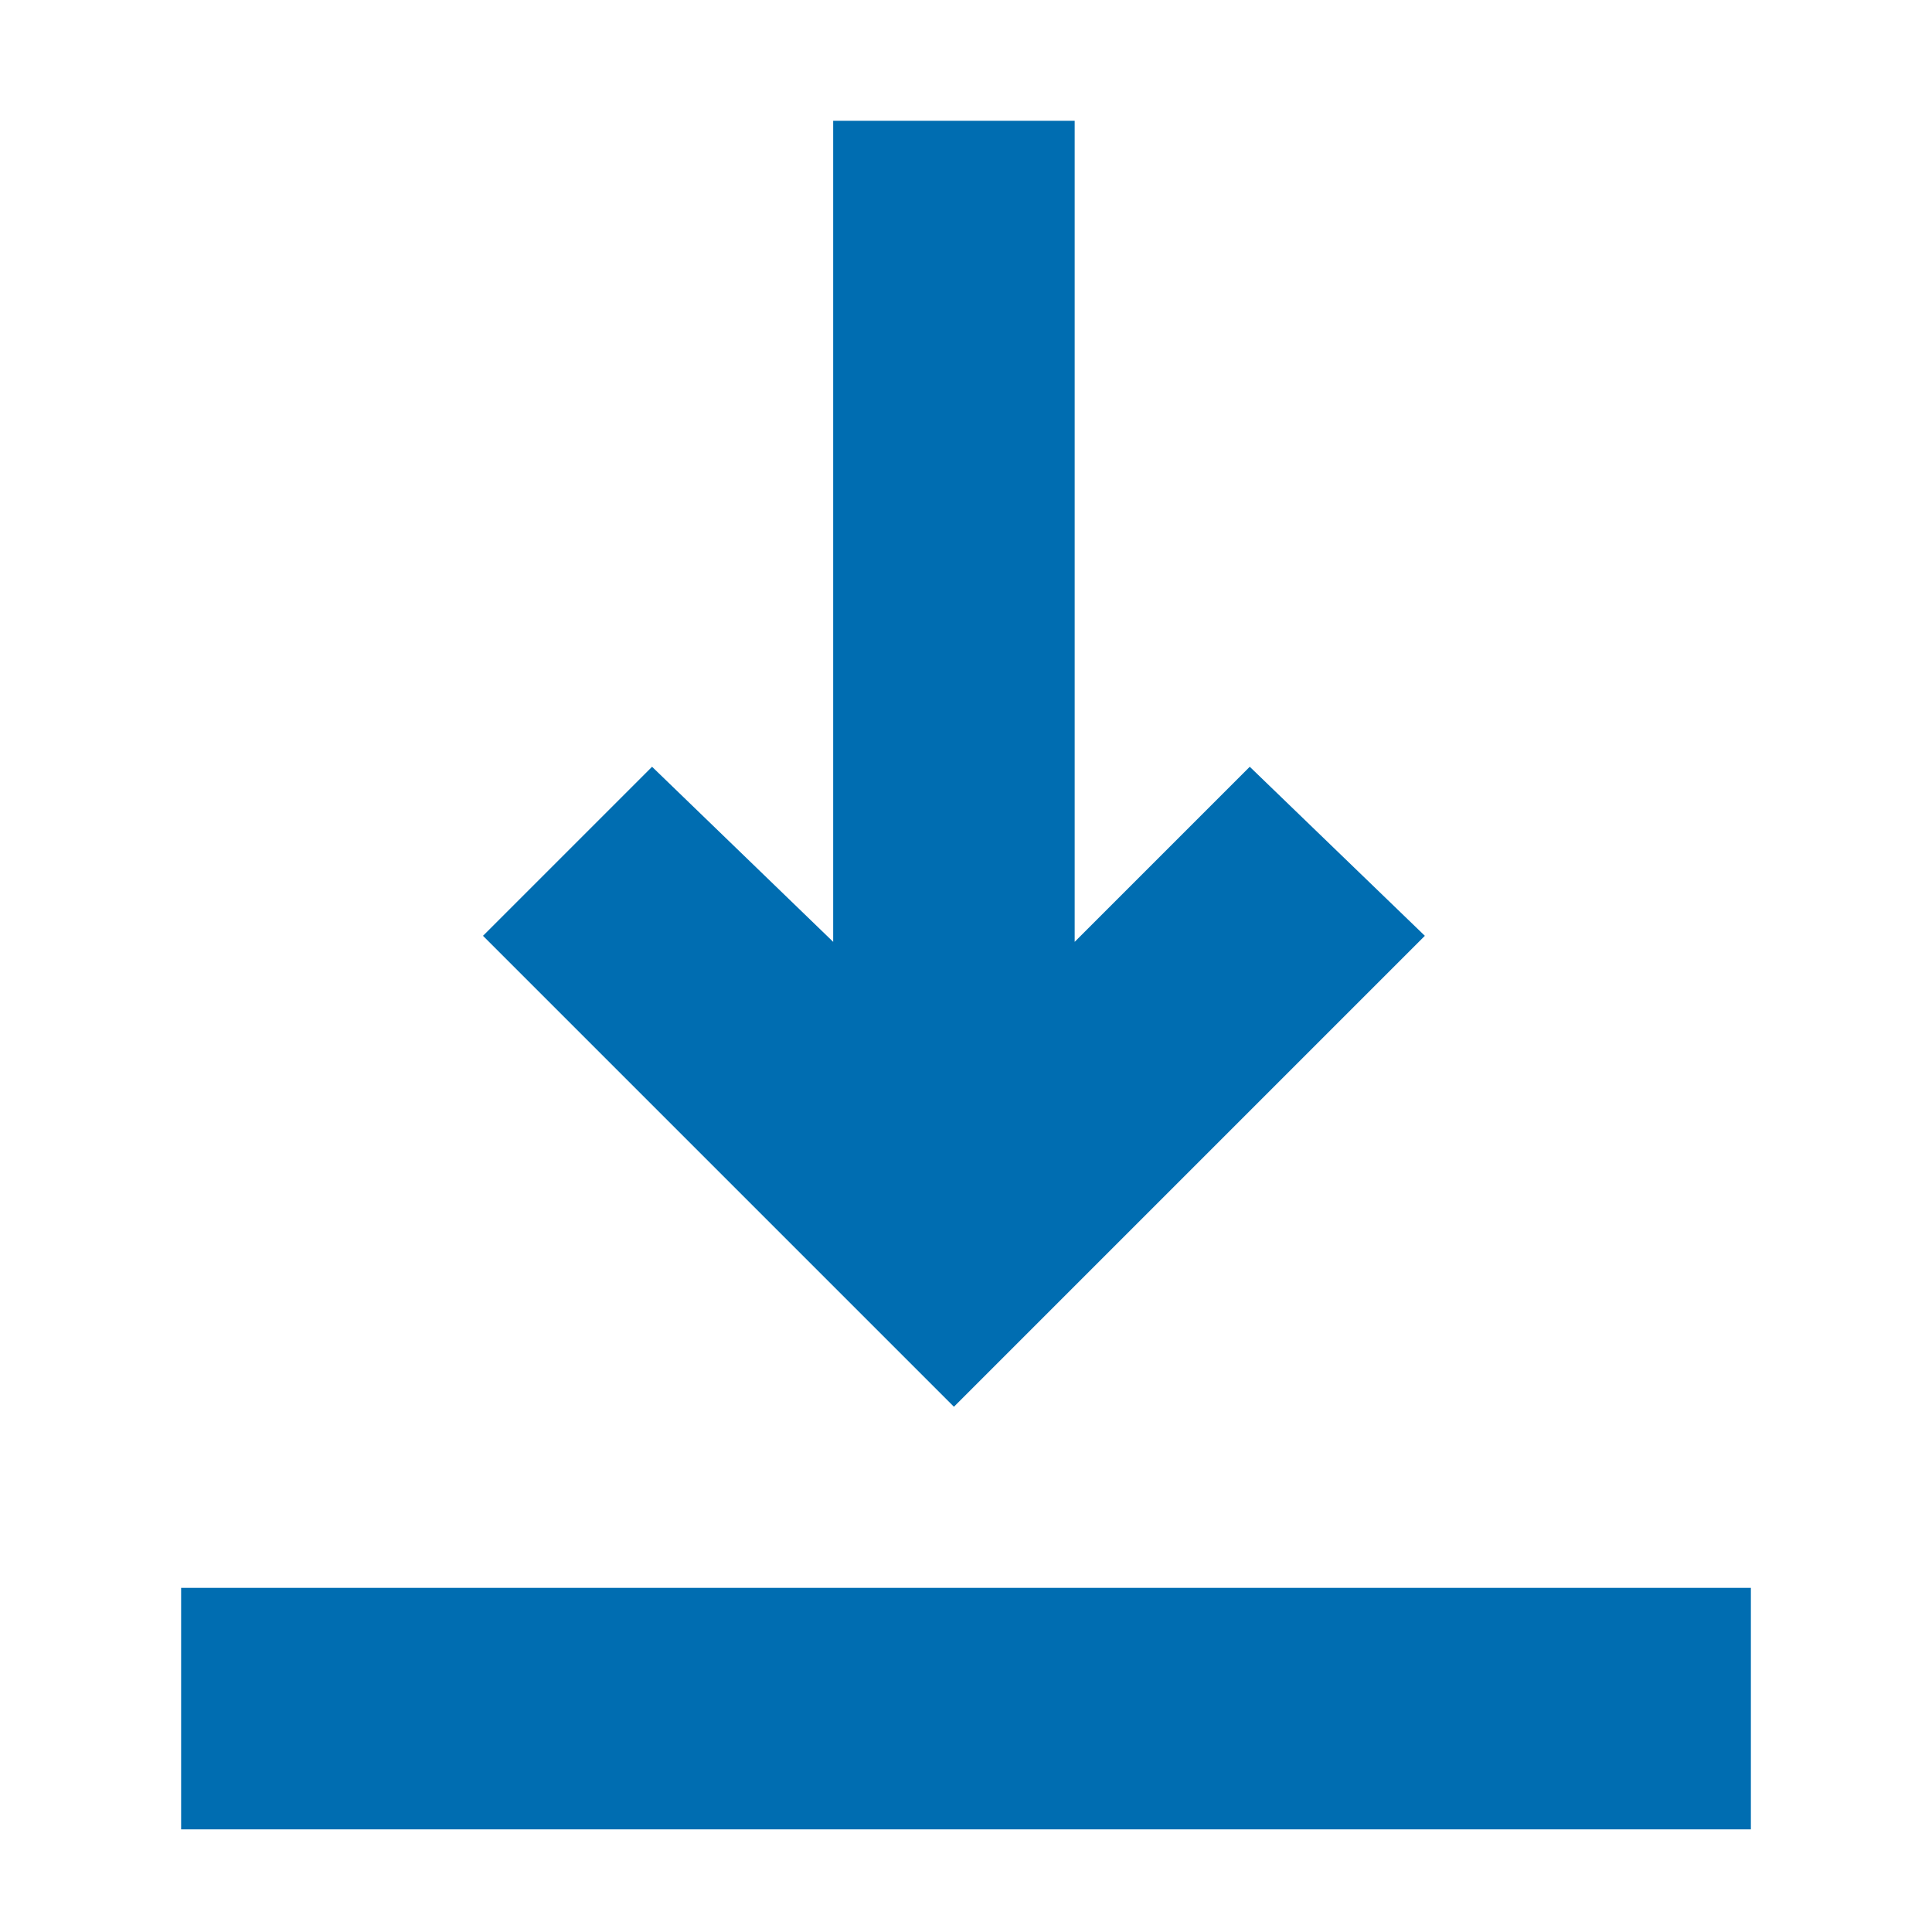
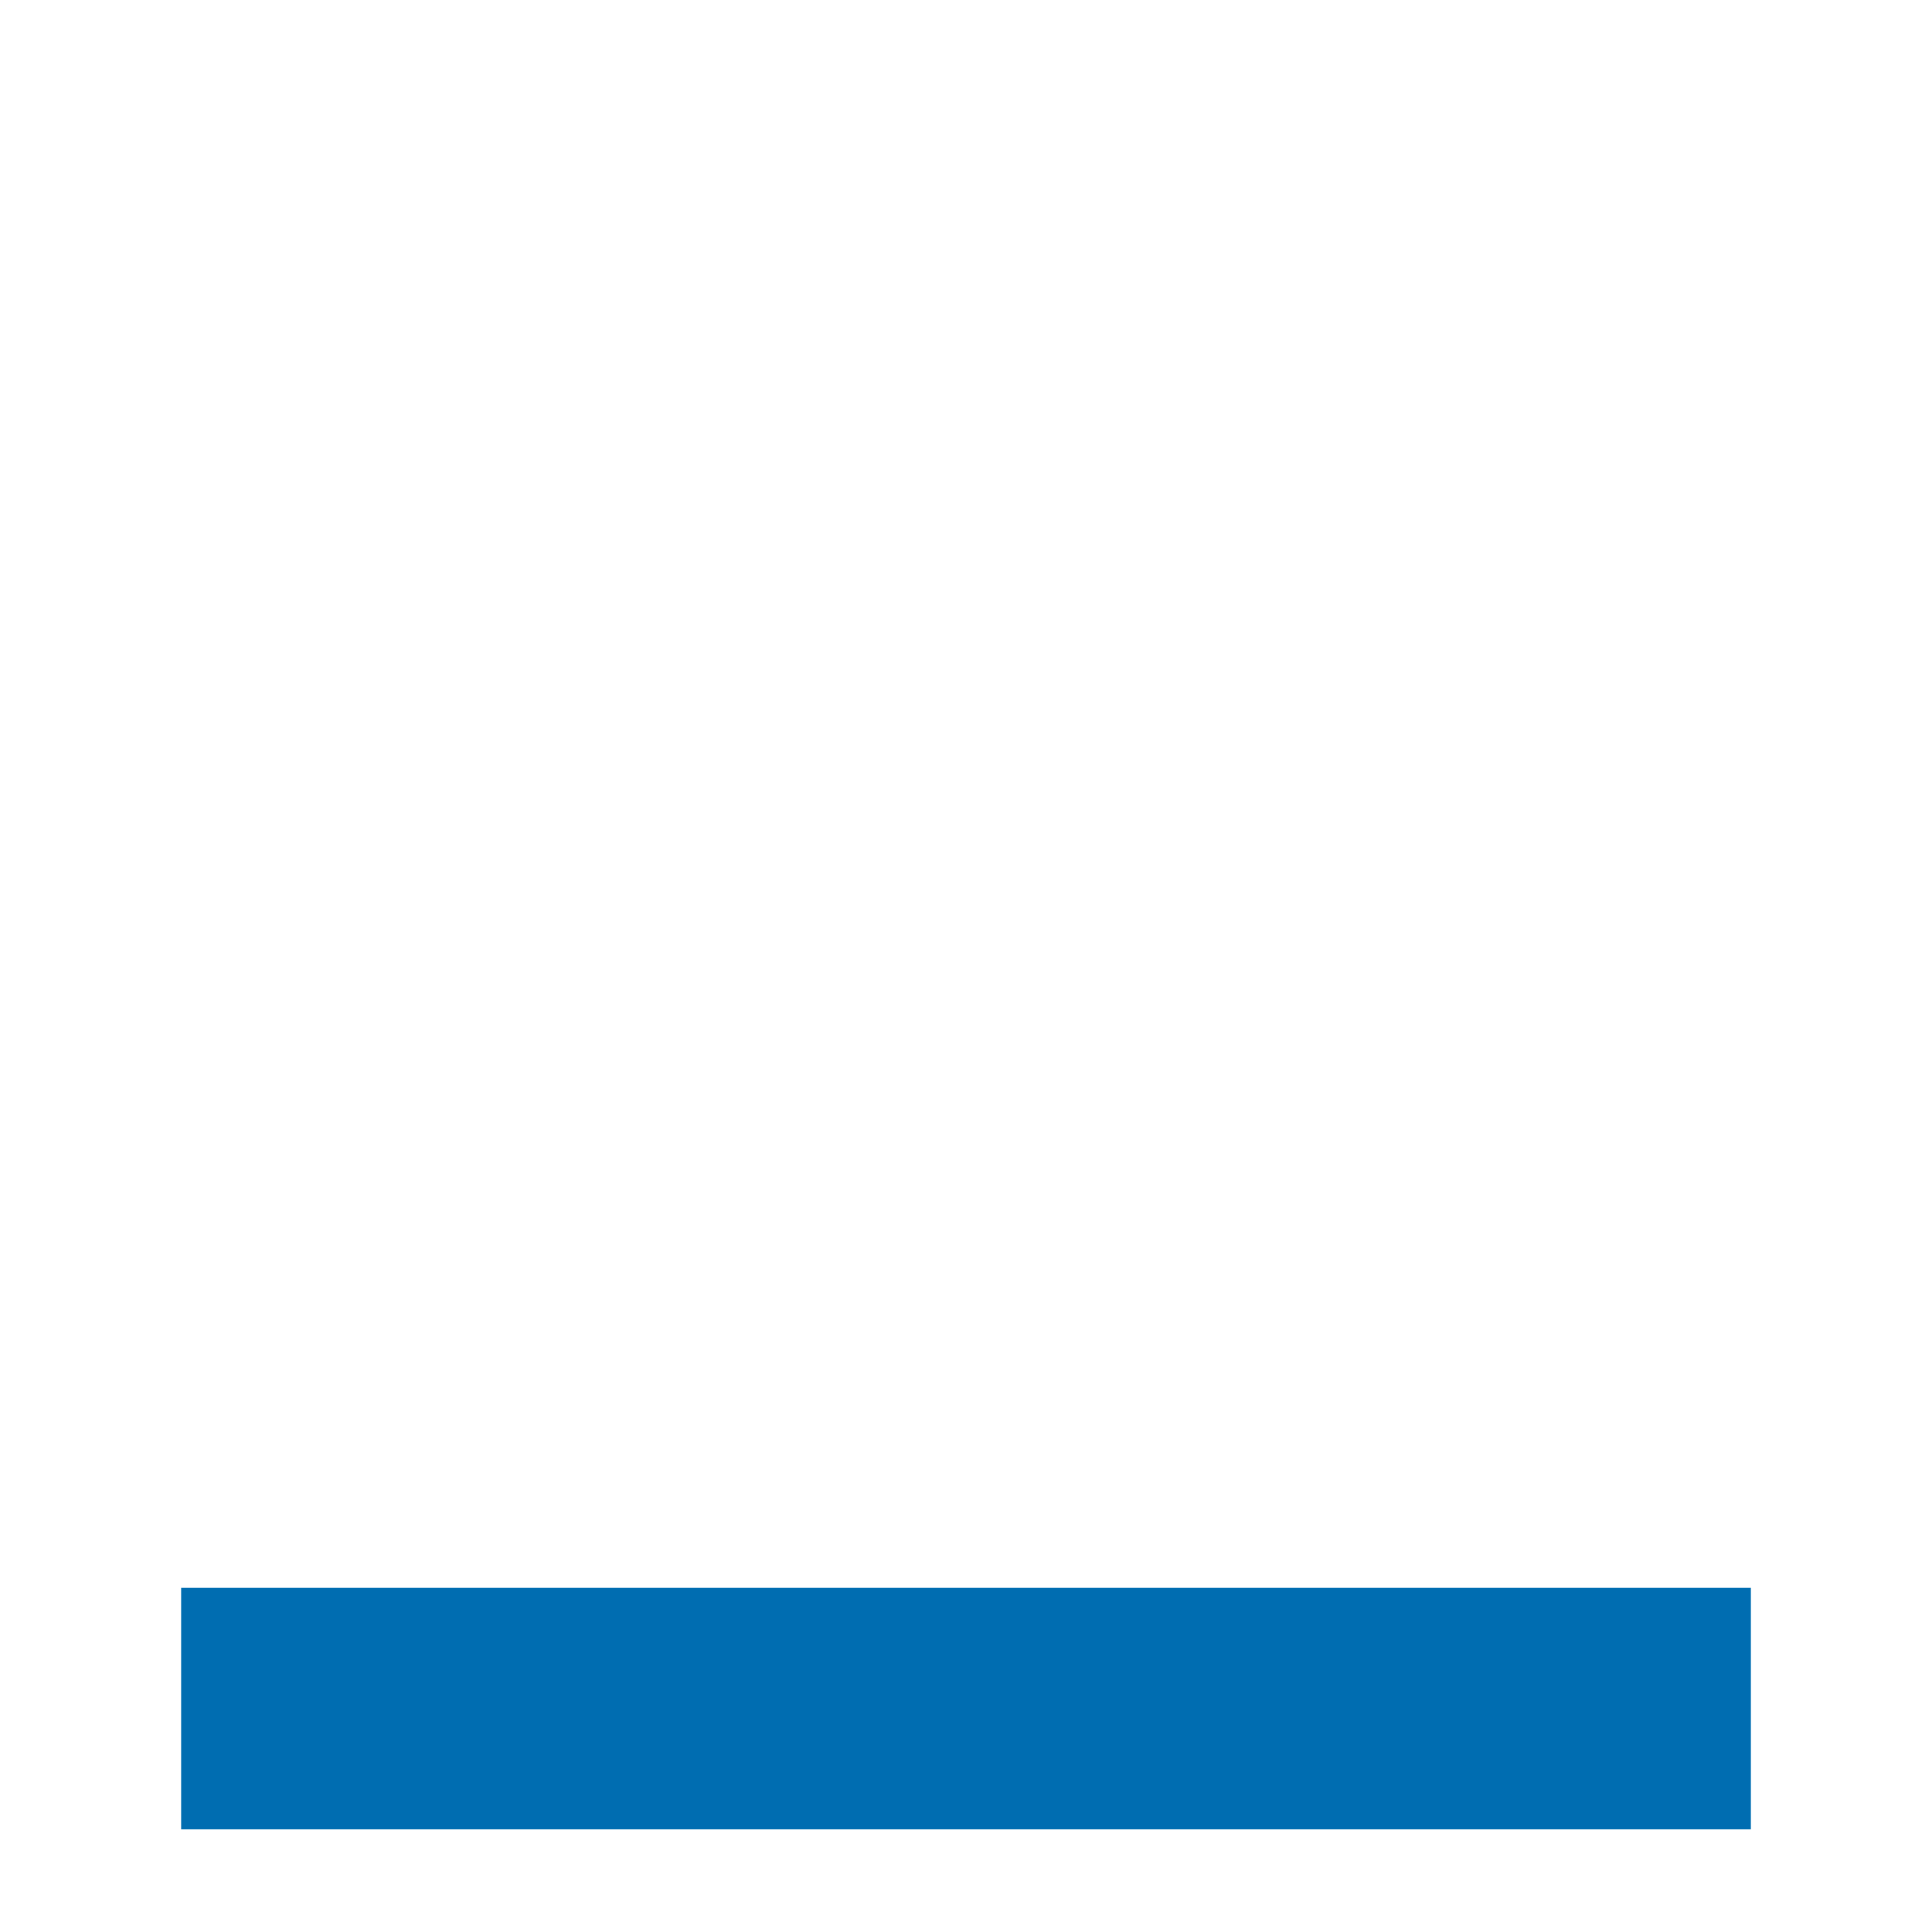
<svg xmlns="http://www.w3.org/2000/svg" width="32" height="32" viewBox="0 0 32 32" fill="none">
-   <path d="M23.6 15.5L18.6 20.5L15.8 23.3L8 15.5L10.8 12.7L13.8 15.6V2H17.8V15.6L20.7 12.7L23.6 15.5Z" fill="#006DB1" />
  <rect x="3" y="26.3" width="26" height="4" fill="#006DB1" />
</svg>